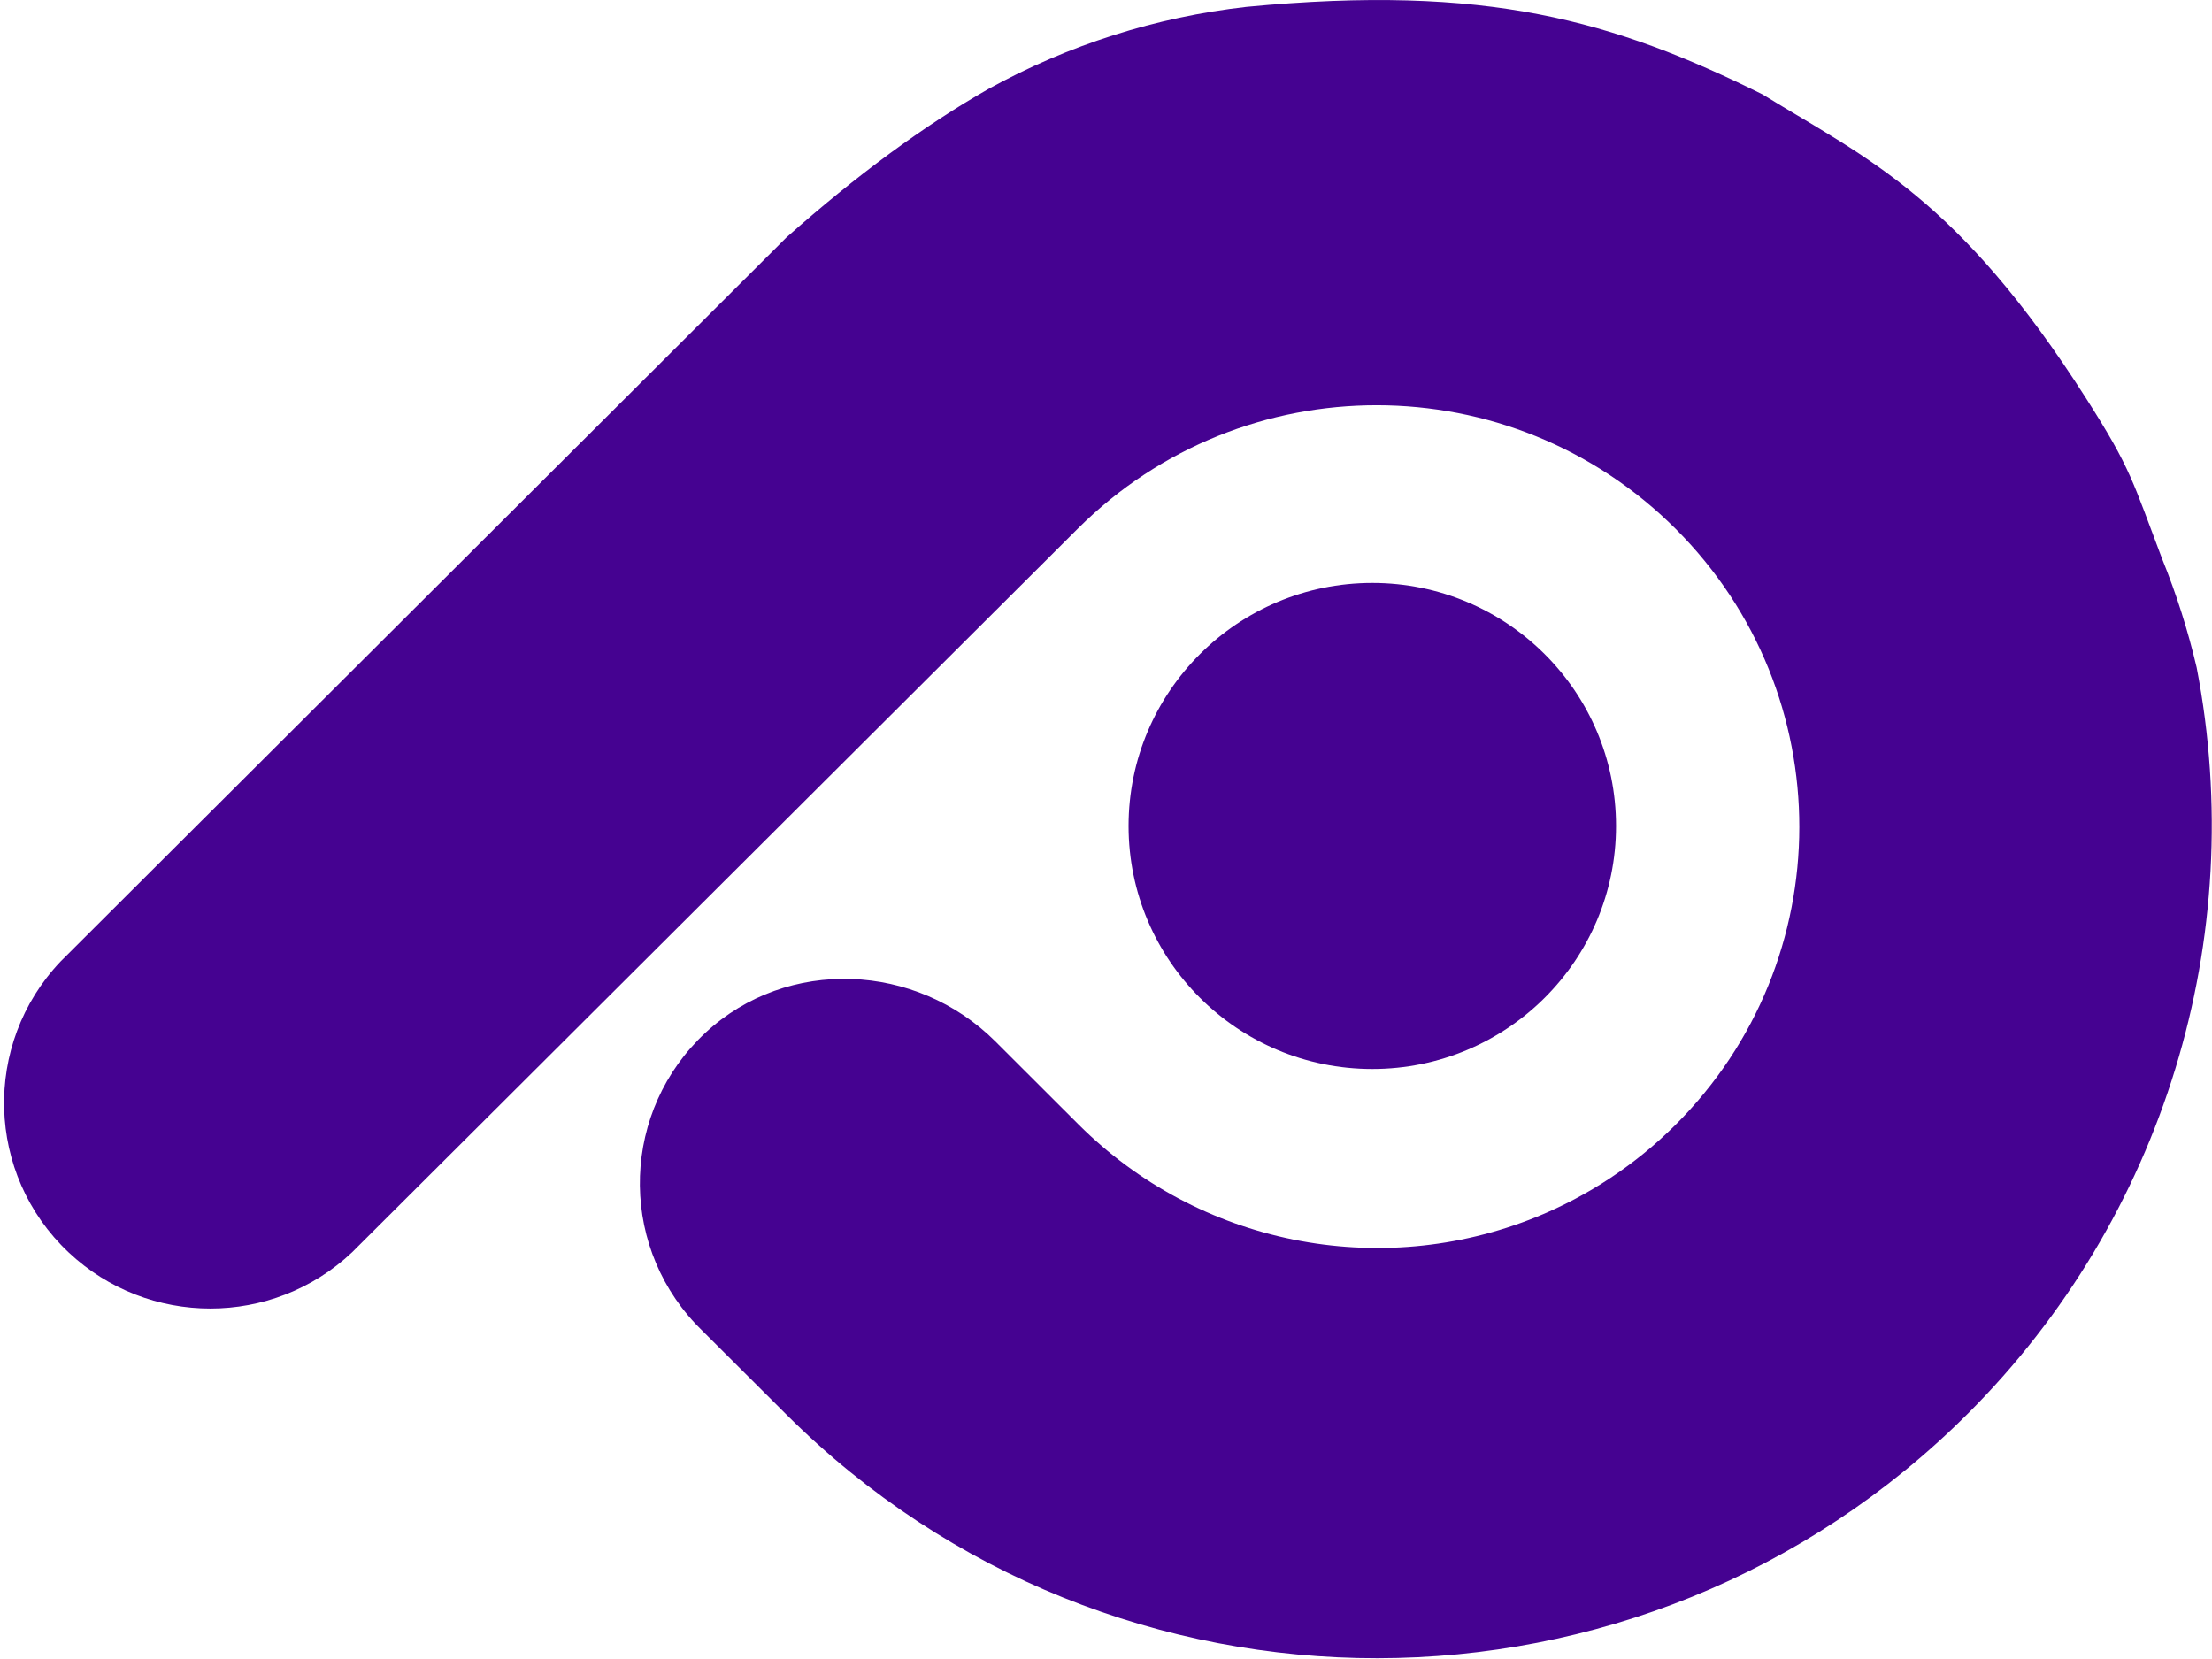
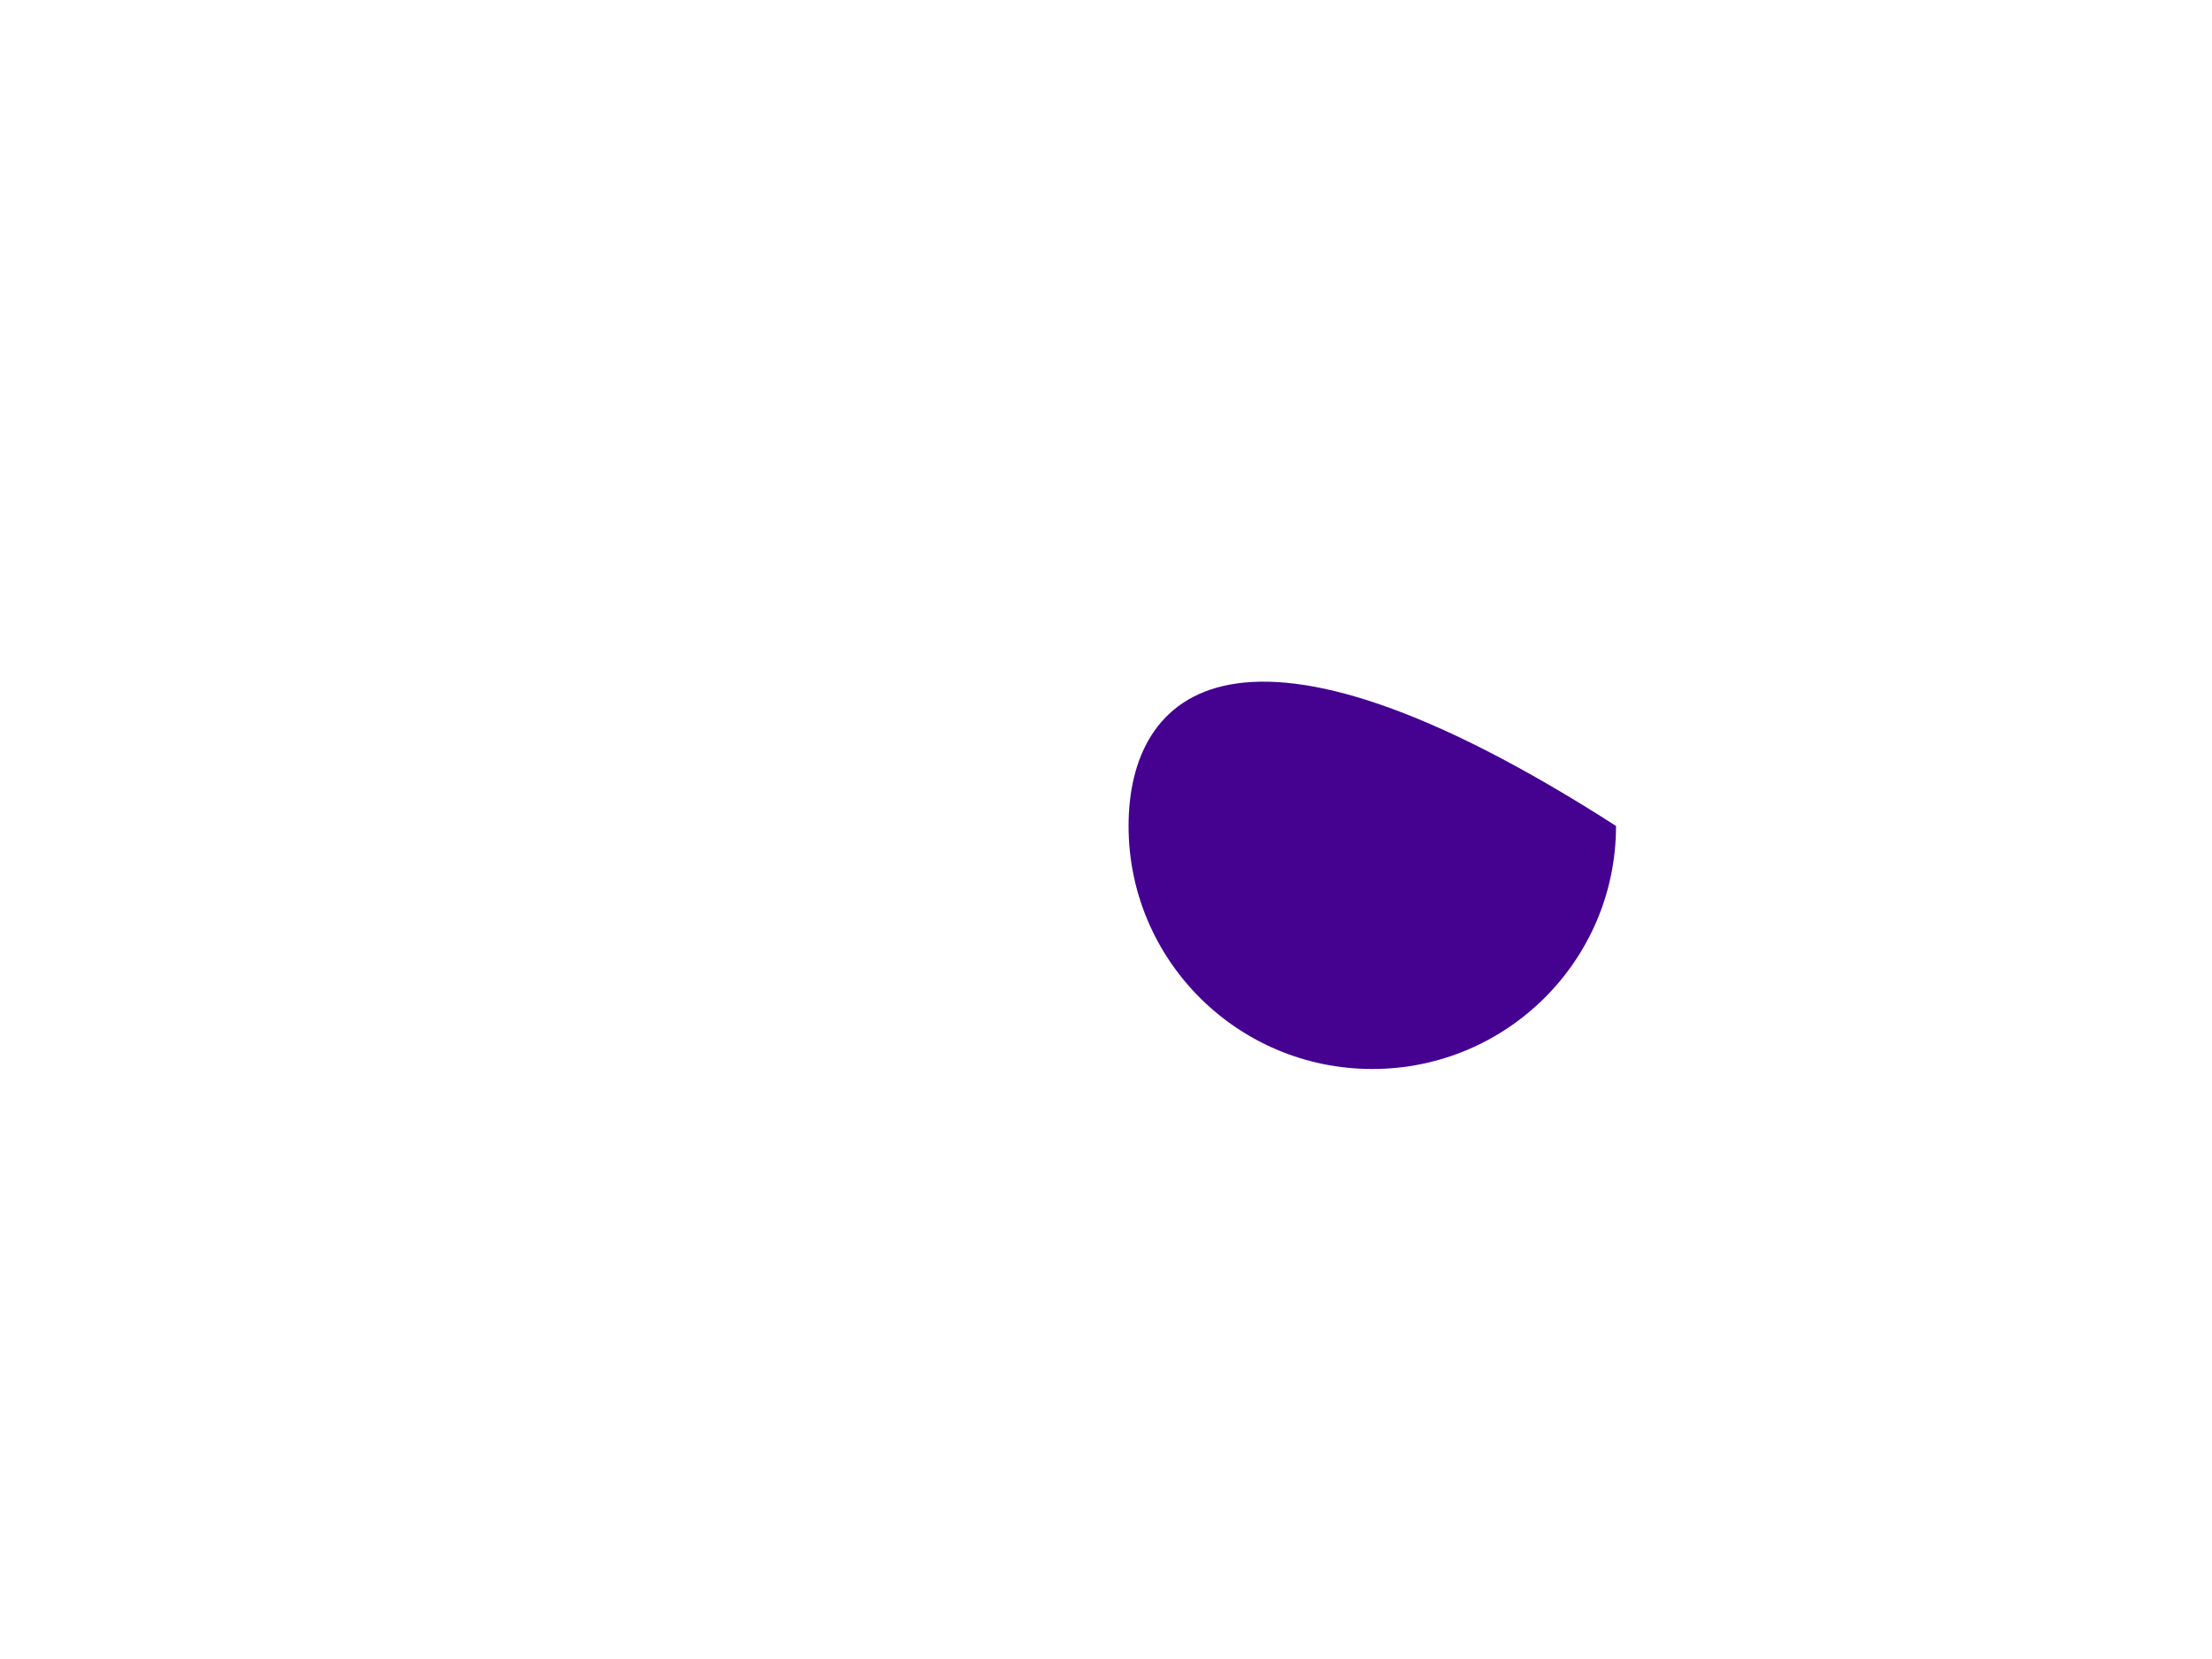
<svg xmlns="http://www.w3.org/2000/svg" width="80" height="60" viewBox="0 0 80 60" fill="none">
  <g clip-path="url(#clip0_3912_1683)">
-     <path d="M49.631 38.662C54.499 38.662 58.446 34.727 58.446 29.872C58.446 25.017 54.499 21.082 49.631 21.082C44.763 21.082 40.816 25.017 40.816 29.872C40.816 34.727 44.763 38.662 49.631 38.662Z" fill="#450291" />
-     <path d="M63.751 3.417C58.347 0.742 53.786 -0.585 45.082 0.248C41.809 0.615 38.64 1.624 35.754 3.214C33.414 4.547 30.976 6.338 28.442 8.588L2.185 34.779C-0.643 37.764 -0.513 42.473 2.48 45.293C5.358 48.003 9.858 48.003 12.732 45.293L38.989 19.11C44.964 13.163 54.645 13.17 60.608 19.133C66.571 25.091 66.564 34.745 60.585 40.692C59.151 42.121 57.446 43.249 55.568 44.013C49.873 46.322 43.346 45.003 39.004 40.665L35.995 37.661C33.136 34.81 28.476 34.603 25.517 37.348C22.501 40.149 22.336 44.858 25.142 47.865C25.199 47.927 25.261 47.988 25.322 48.049L28.457 51.175C40.265 62.924 59.389 62.901 71.17 51.126C78.245 44.055 81.342 33.946 79.445 24.139C79.13 22.802 78.716 21.491 78.199 20.218C77.126 17.397 77.08 16.965 75.455 14.42C70.825 7.158 67.537 5.744 63.747 3.417" fill="#450291" />
+     <path d="M49.631 38.662C54.499 38.662 58.446 34.727 58.446 29.872C44.763 21.082 40.816 25.017 40.816 29.872C40.816 34.727 44.763 38.662 49.631 38.662Z" fill="#450291" />
  </g>
  <defs>
    <clipPath id="clip0_3912_1683">
      <rect width="80" height="60" fill="white" />
    </clipPath>
  </defs>
</svg>